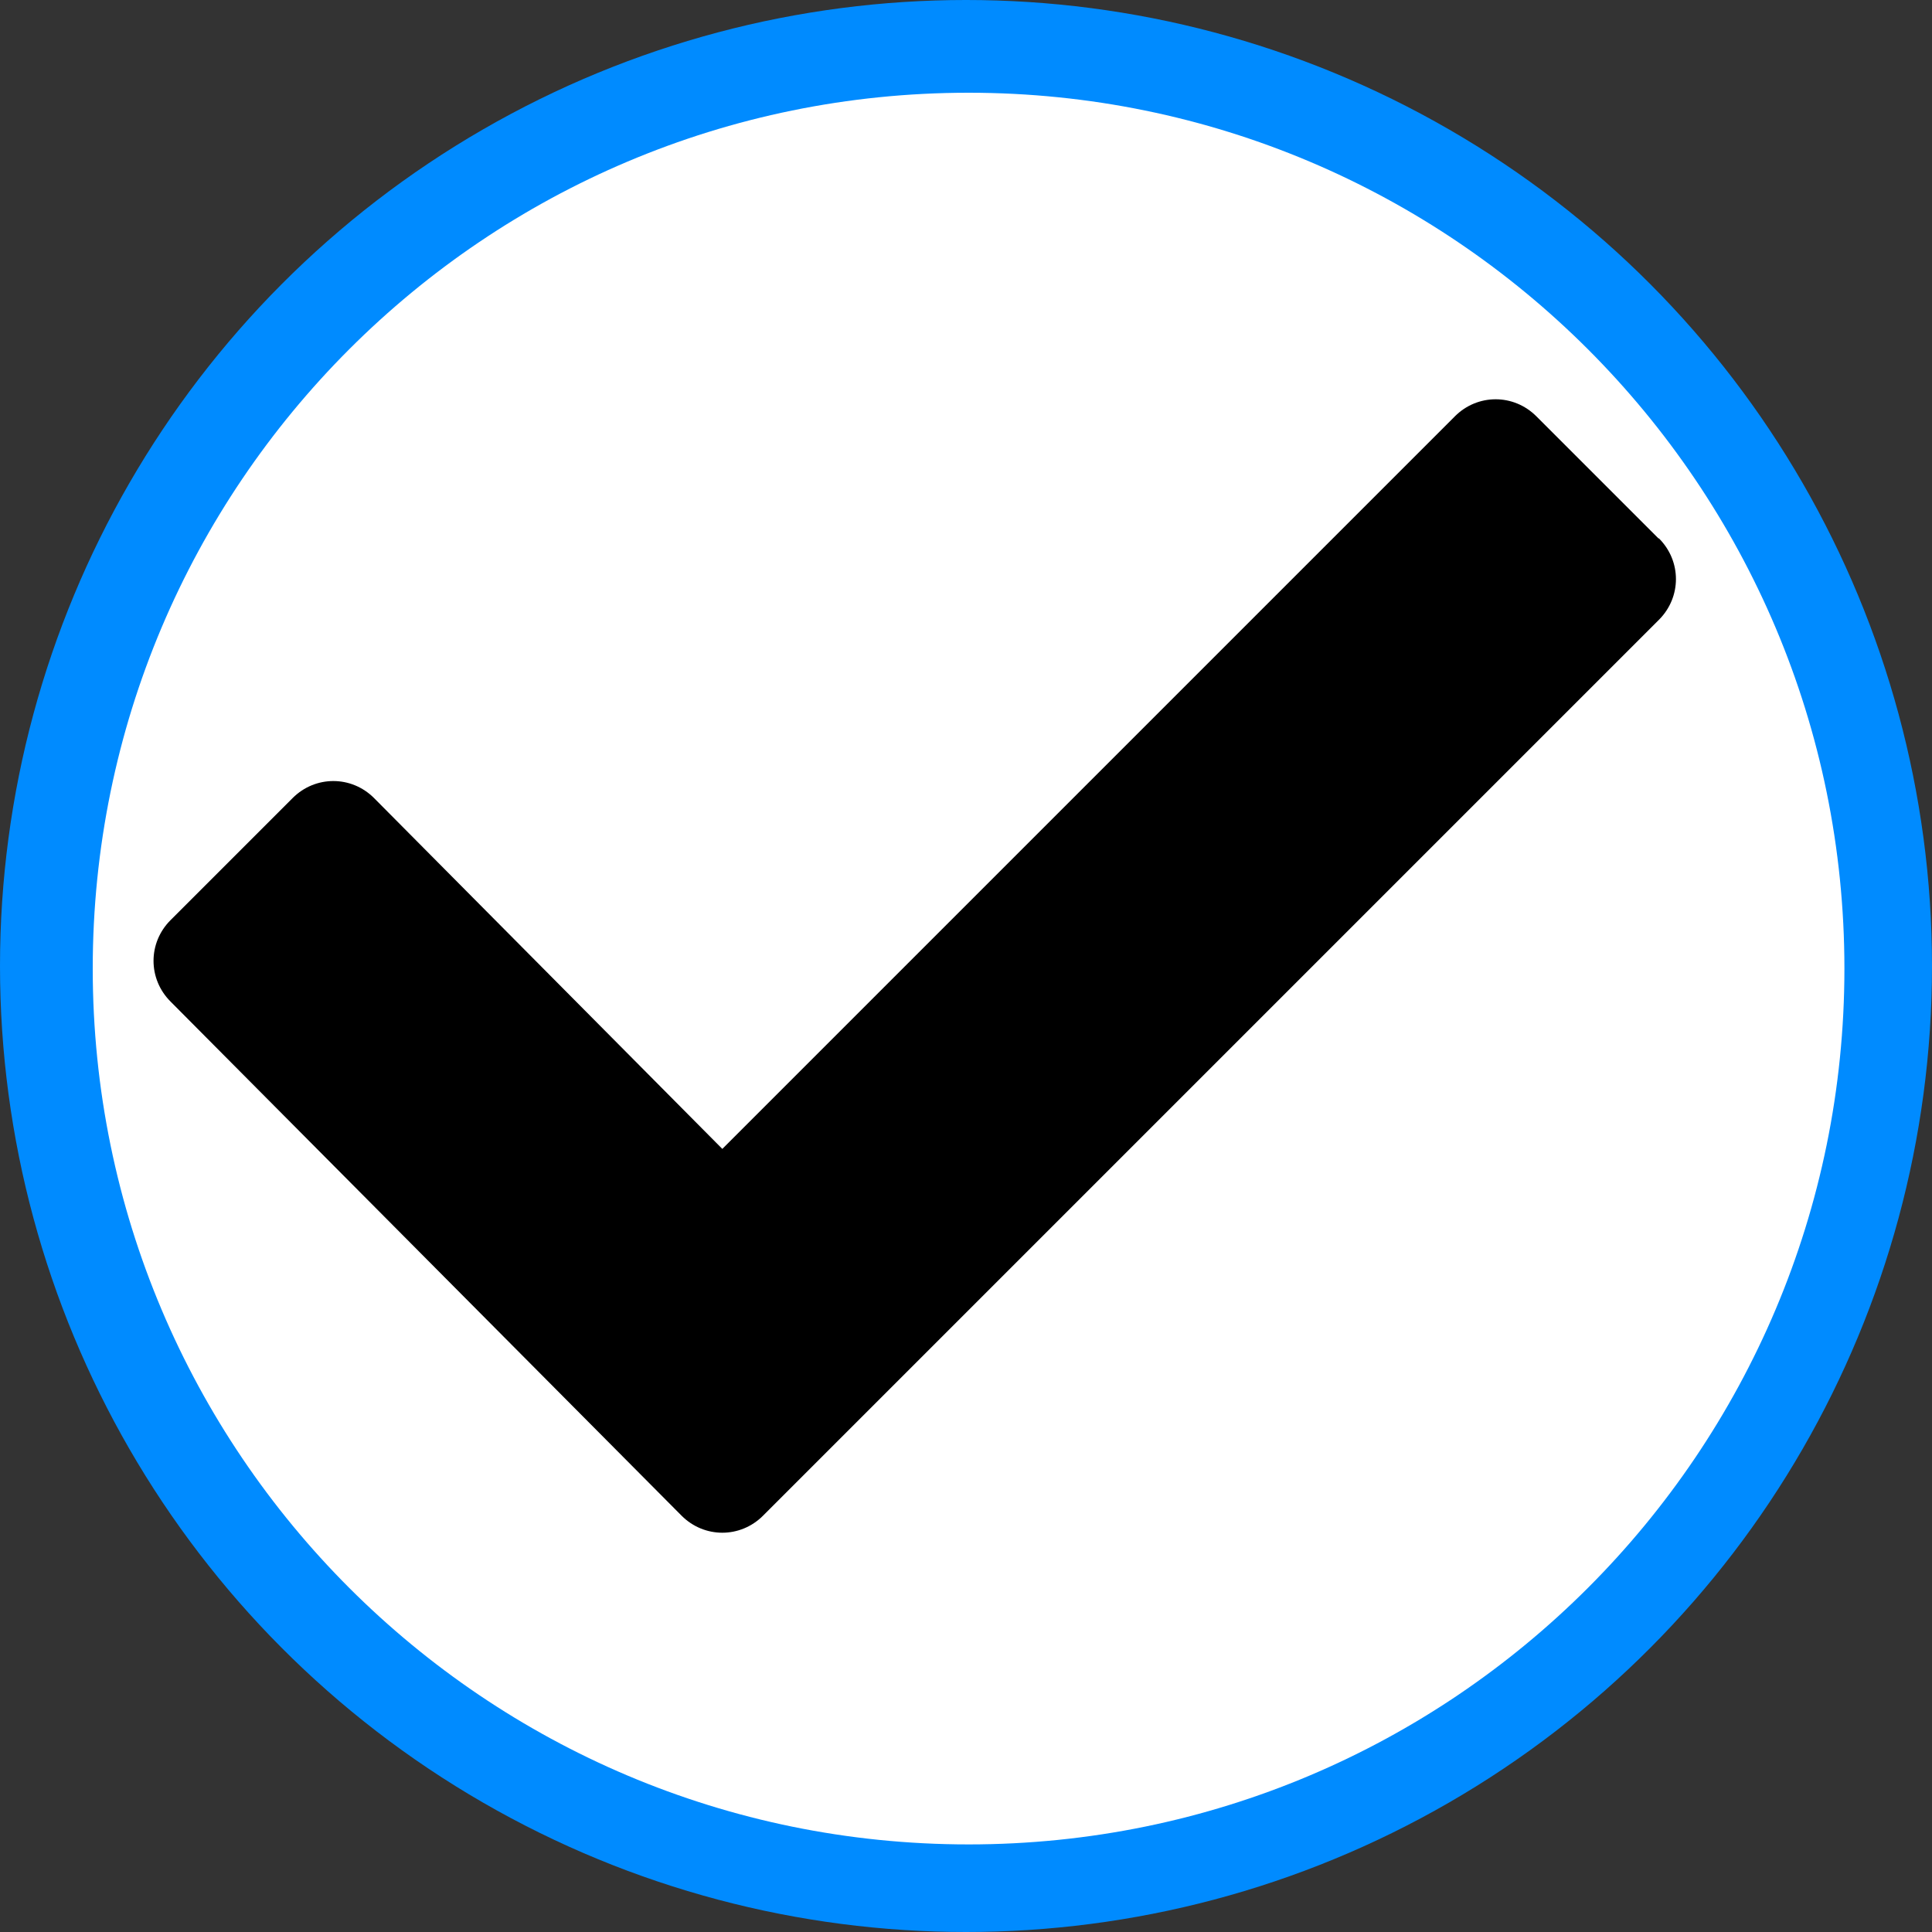
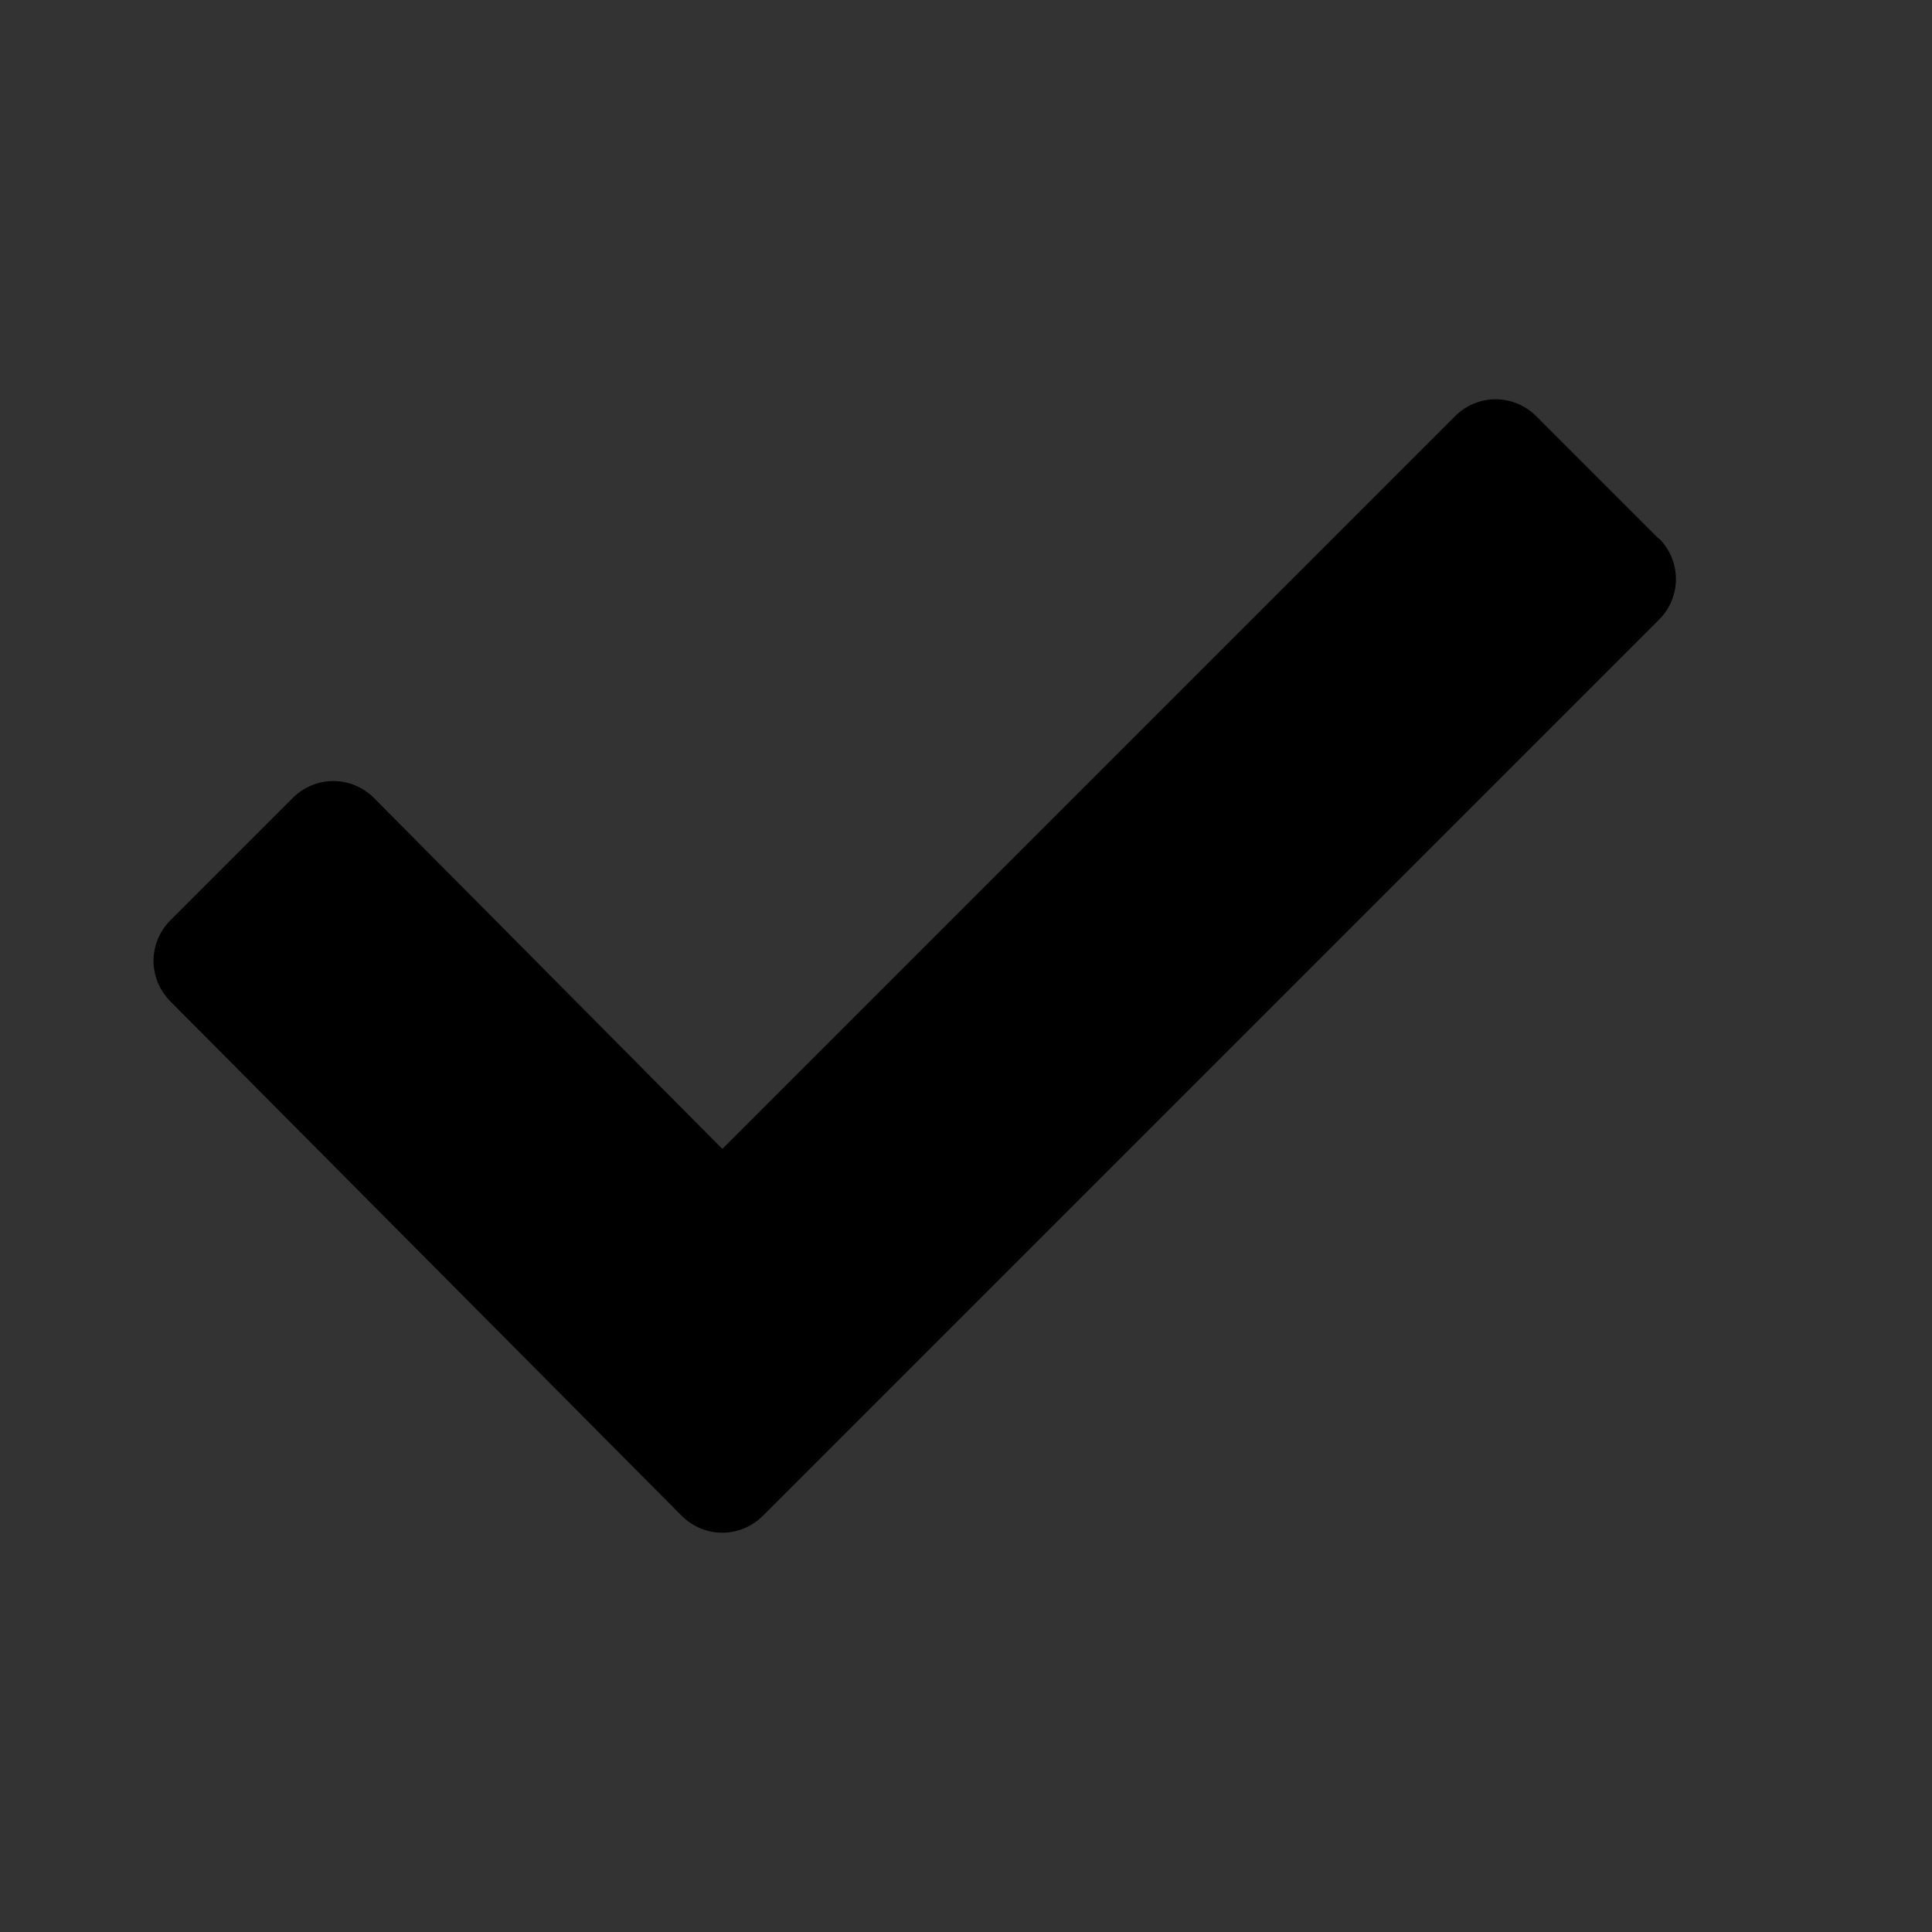
<svg xmlns="http://www.w3.org/2000/svg" id="Capa_1" version="1.1" viewBox="0 0 375 375">
  <rect x="0" y="0" width="375" height="375" fill="#333333" stroke="none" />
  <defs>
    <style>
      .st0 {
        fill: #008bff;
      }

      .st1 {
        fill: #fff;
      }
    </style>
  </defs>
-   <circle class="st0" cx="187.5" cy="187.5" r="187.5" />
-   <path class="st1" d="M188,358c93.9,0,170-76.1,170-170S281.9,18,188,18,18,94.1,18,188s76.1,170,170,170Z" />
  <path d="M321.9,104.5l-23.7-23.7c-4.4-4.4-11.4-4.4-15.8,0l-142.2,142.2-67.6-68.1c-4.4-4.4-11.4-4.4-15.8,0l-23.7,23.7c-4.4,4.4-4.4,11.4,0,15.8l99.2,99.8c4.4,4.4,11.4,4.4,15.8,0l173.9-173.9c4.4-4.4,4.4-11.4,0-15.8h0Z" />
</svg>